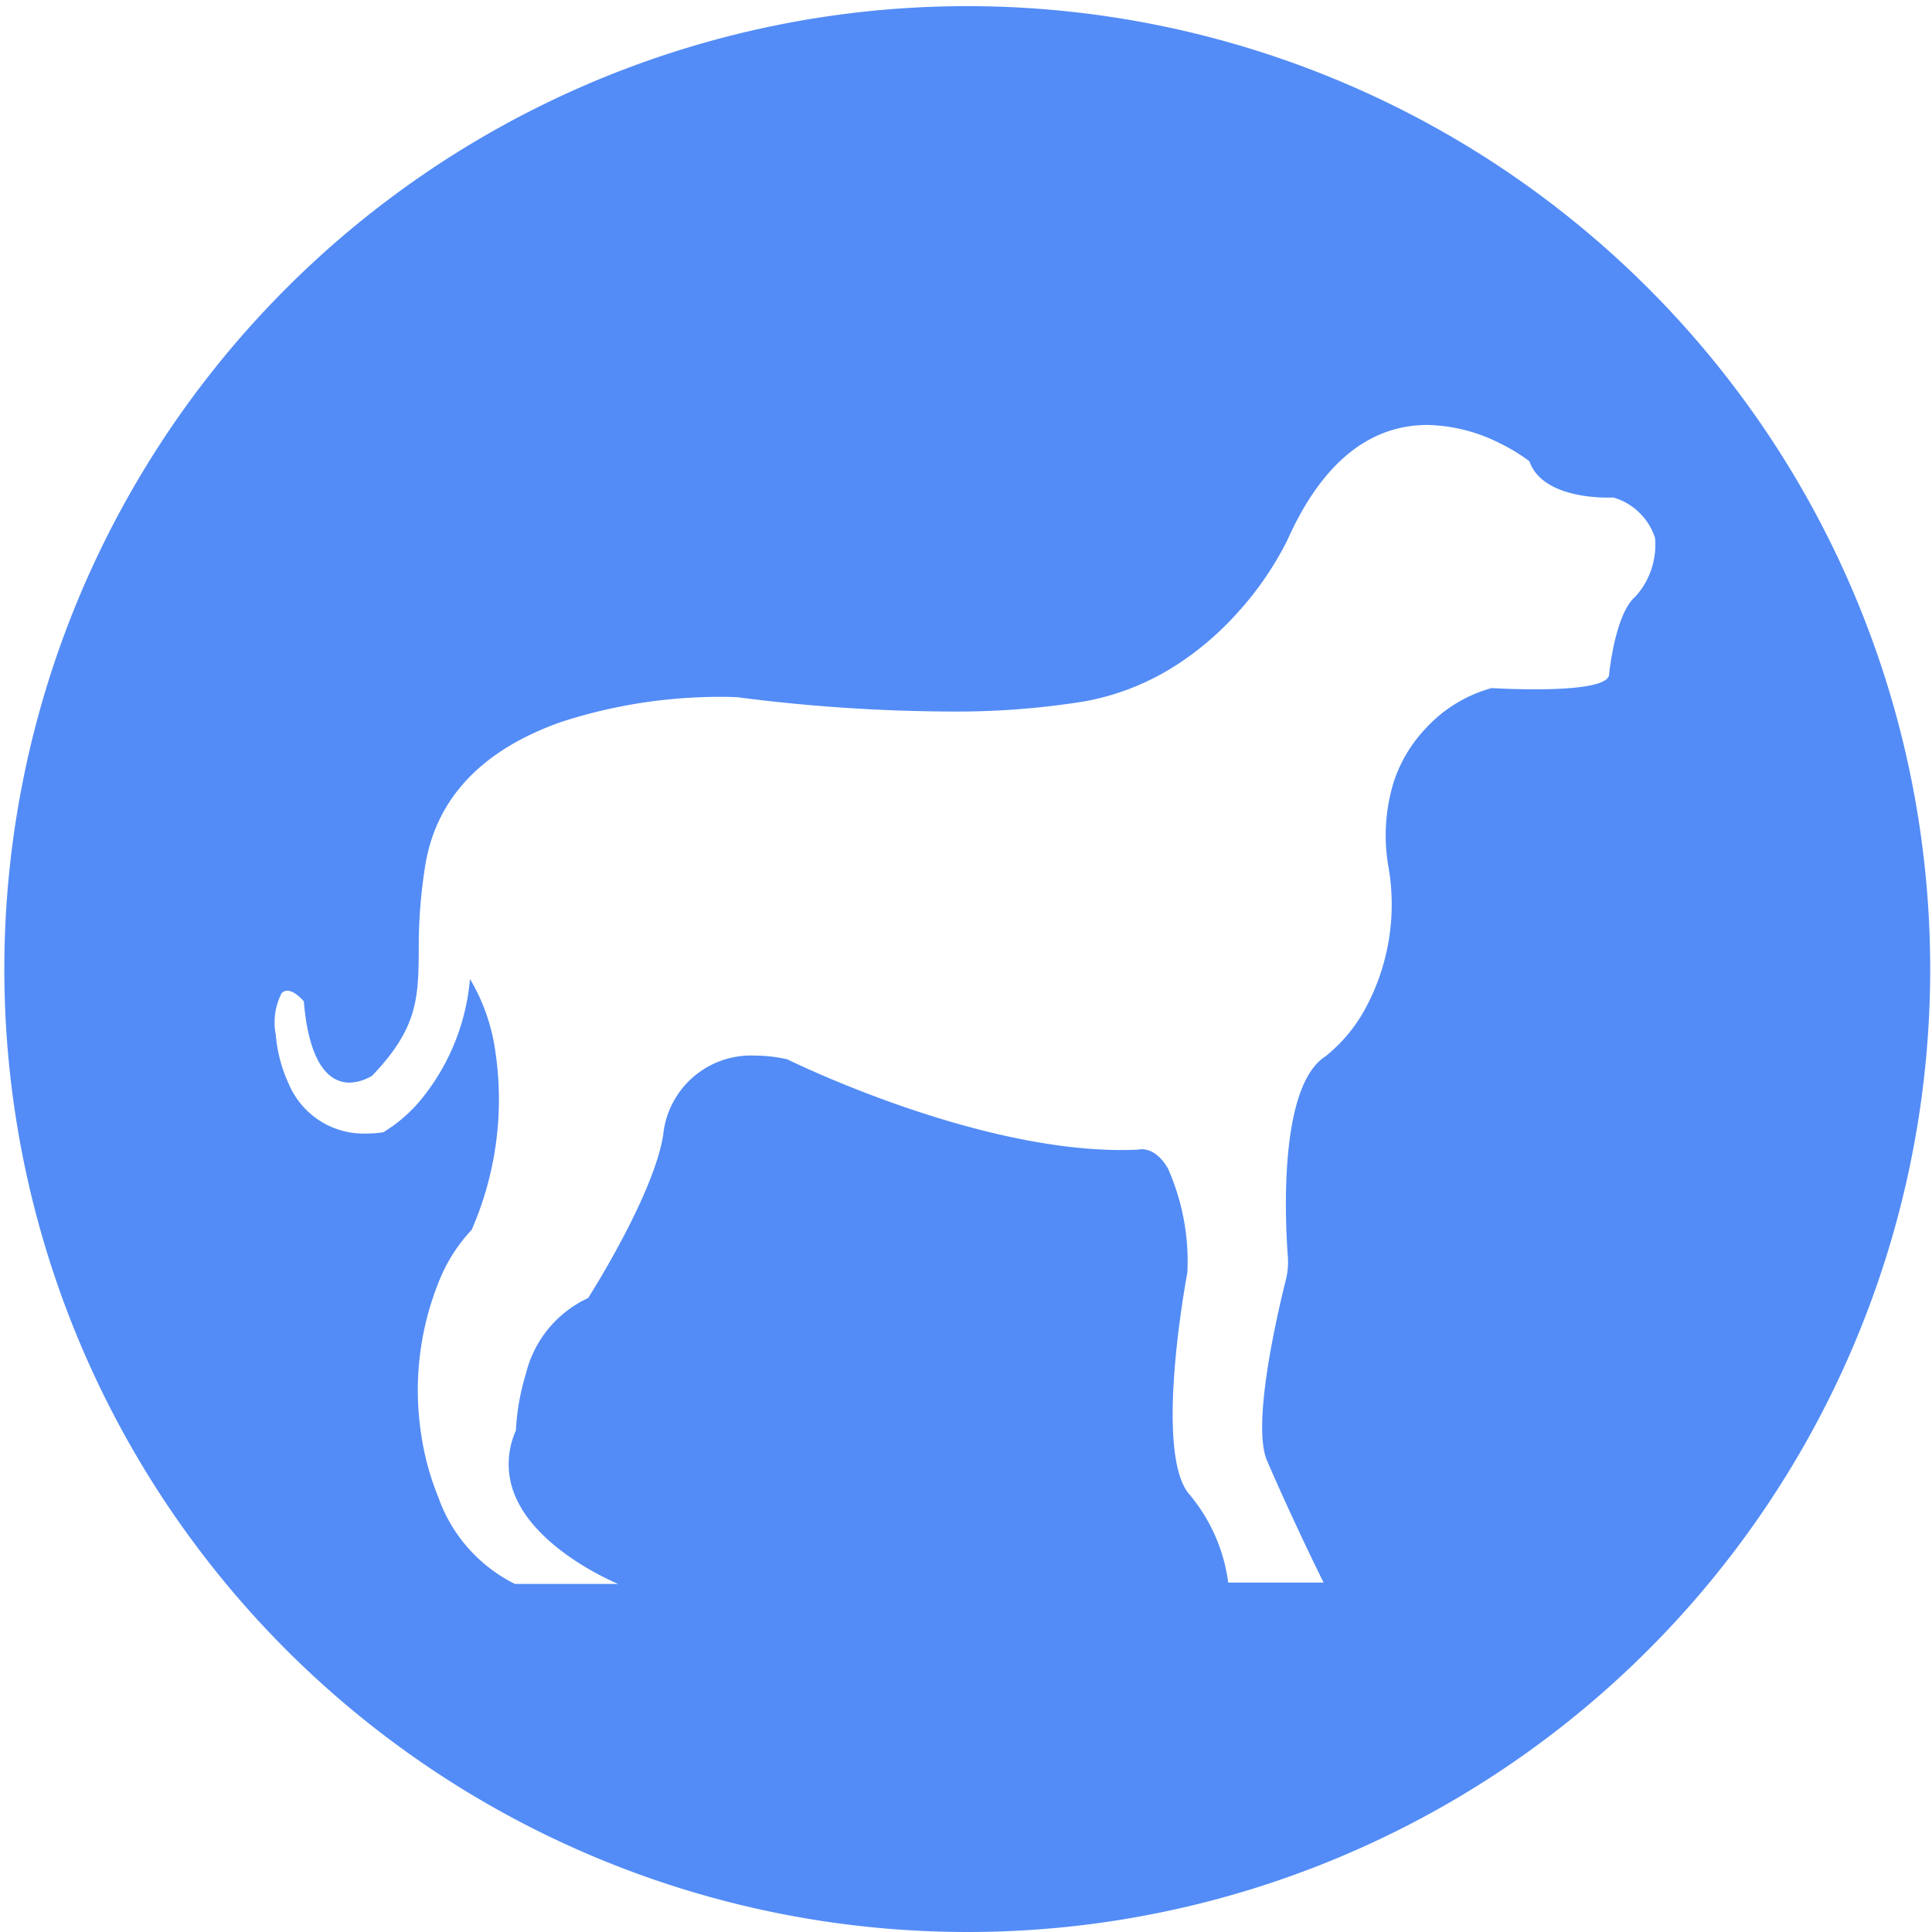
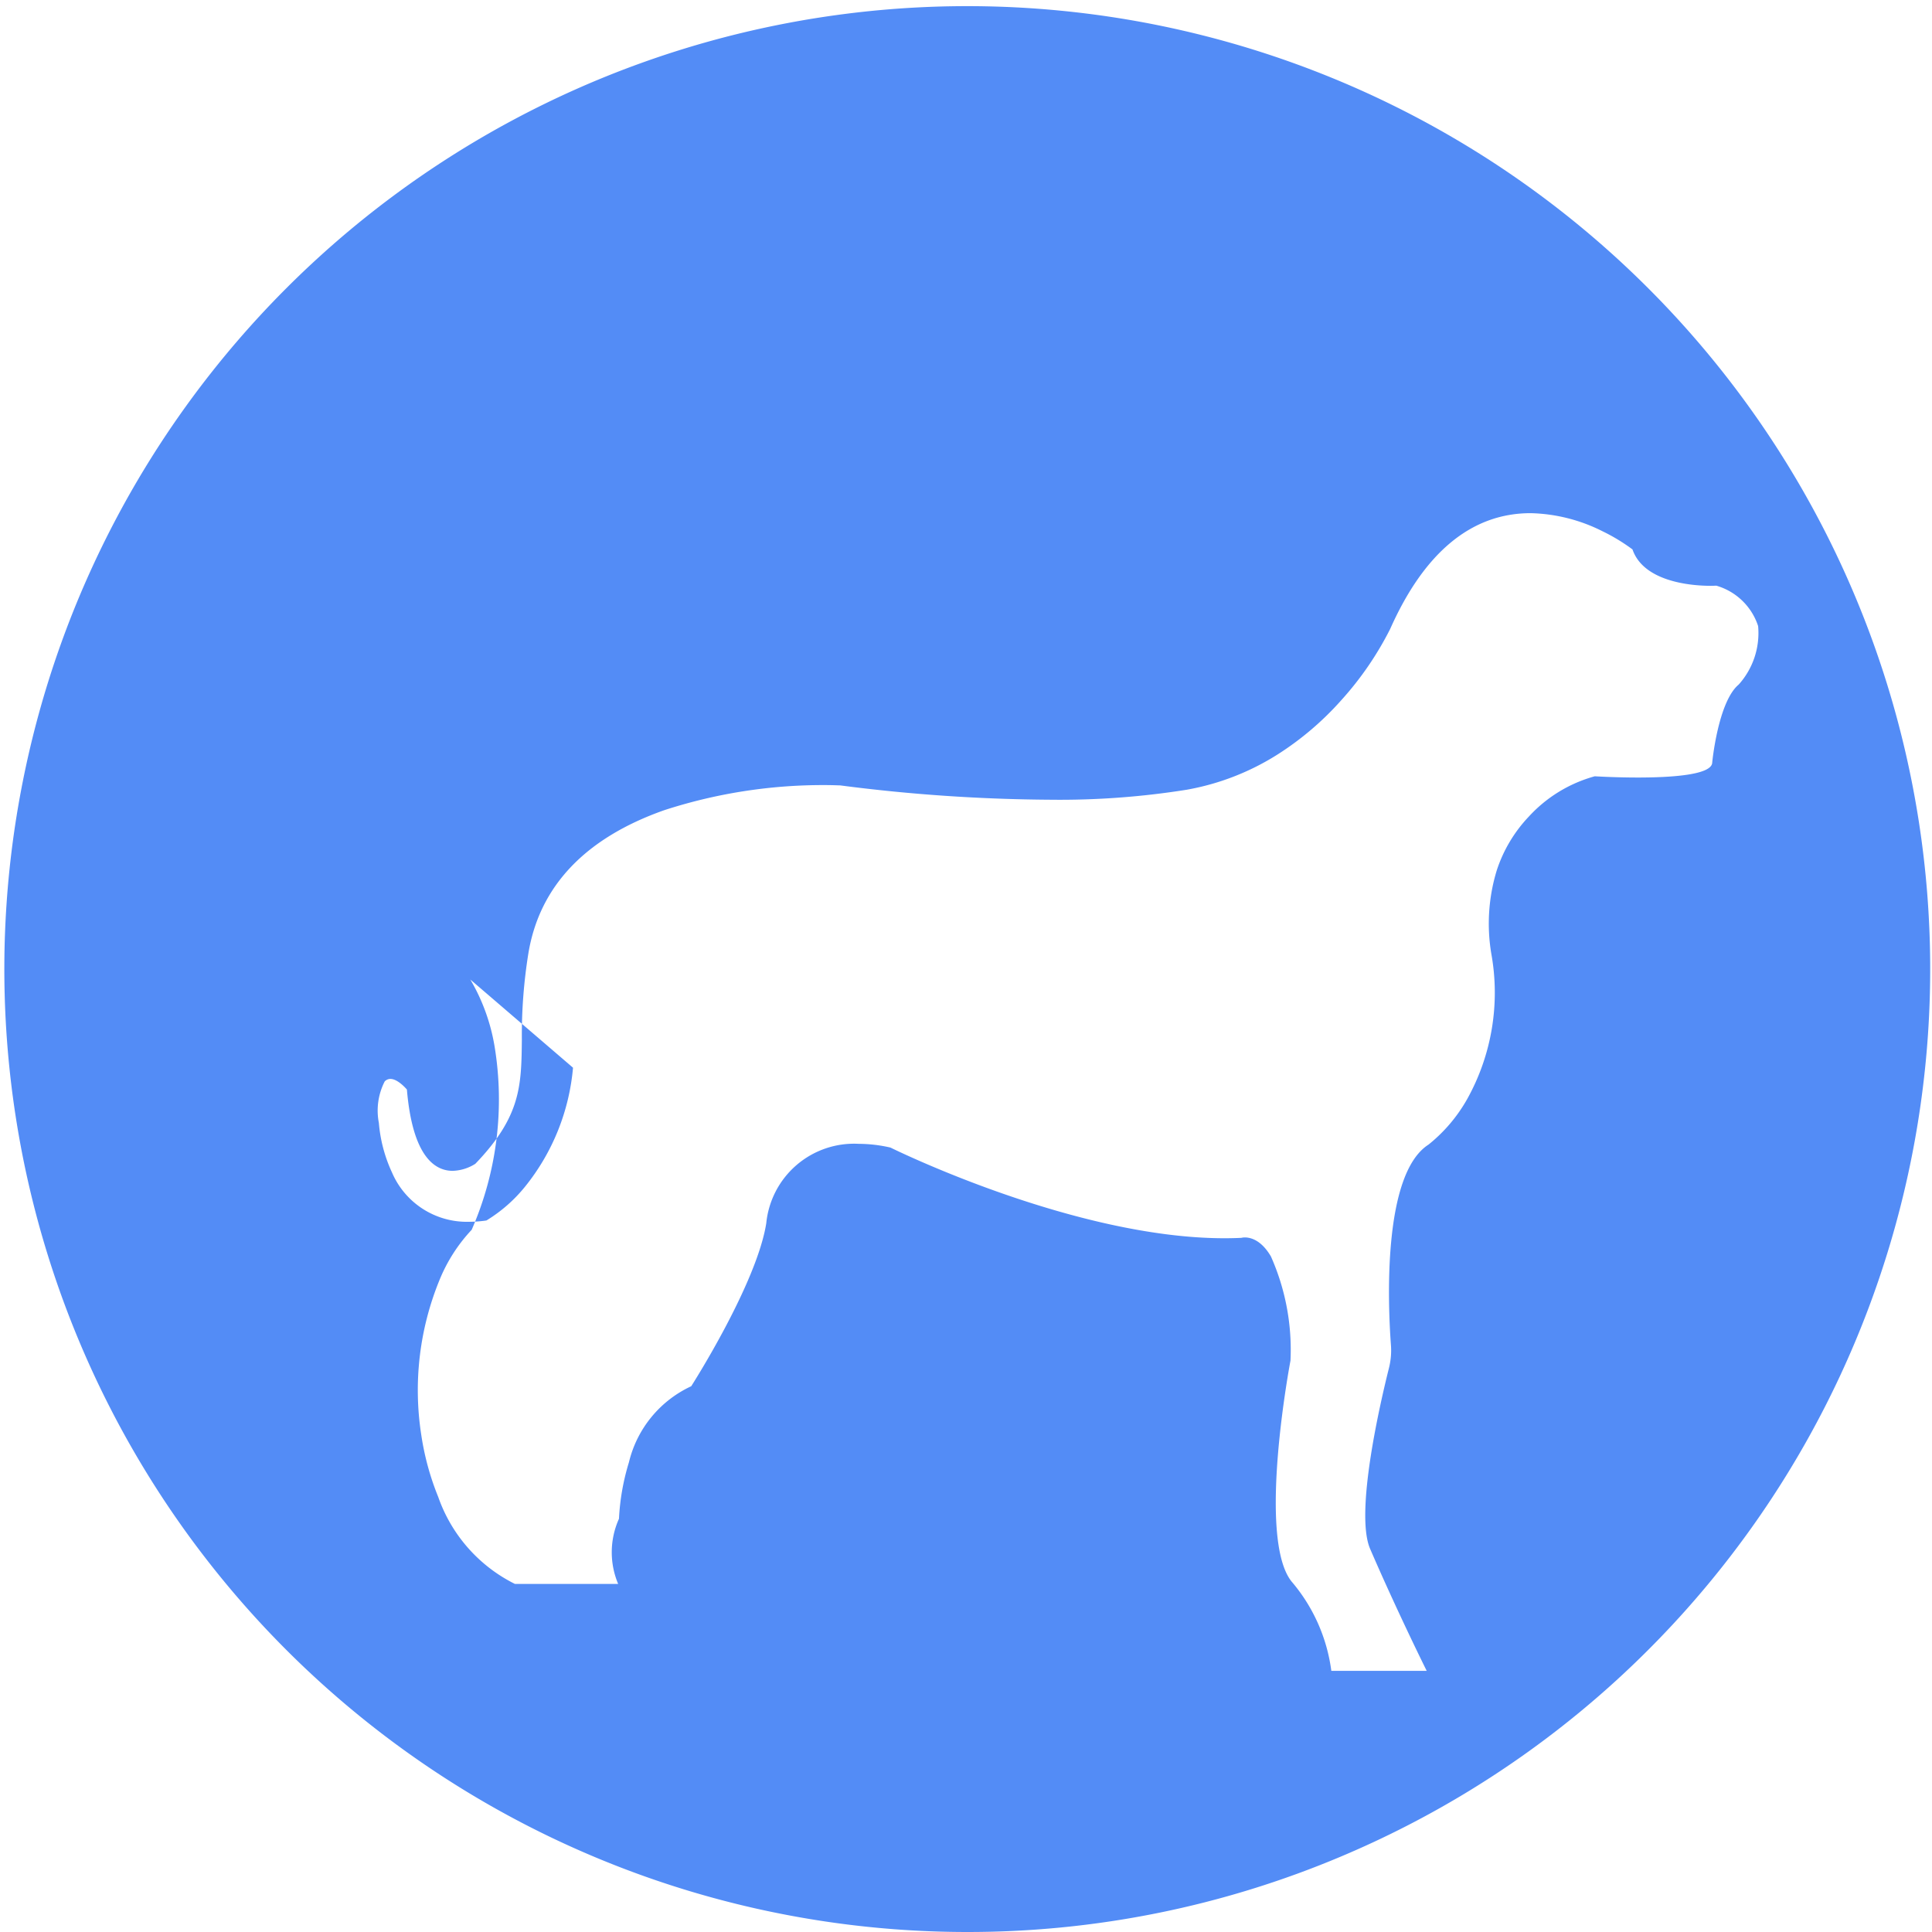
<svg xmlns="http://www.w3.org/2000/svg" t="1693447360821" class="icon" viewBox="0 0 1024 1024" version="1.1" p-id="12603" width="64" height="64">
-   <path d="M512 1023.999a510.371 510.371 0 1 1 199.291-40.233A508.764 508.764 0 0 1 512 1023.999zM249.283 519.168a103.076 103.076 0 0 1 12.841 35.369 172.626 172.626 0 0 1-12.124 97.28 86.149 86.149 0 0 0-16.937 26.337 154.081 154.081 0 0 0-9.769 82.452 142.5 142.5 0 0 0 8.991 32.84 81.49 81.49 0 0 0 40.653 46.08h54.794-0.092c-4.362-1.833-43.008-18.749-54.641-46.756a43.233 43.233 0 0 1 0.43-34.56 121.948 121.948 0 0 1 5.274-29.911 59.832 59.832 0 0 1 33.024-40.325c0.338-0.532 34.693-54.272 39.772-86.405a46.776 46.776 0 0 1 49.07-42.066 75.848 75.848 0 0 1 16.763 1.976c0.963 0.481 97.28 48.056 177.029 48.056 3 0 6.011-0.072 8.929-0.205a7.557 7.557 0 0 1 1.894-0.215c2.949 0 8.653 1.311 13.793 10.076a121.59 121.59 0 0 1 10.363 55.224c-0.184 0.932-17.766 93.686 0.492 116.961a91.136 91.136 0 0 1 21.156 47.442h50.555a6.82 6.82 0 0 1-0.338-0.666c-5.12-10.342-18.115-37.263-29.635-63.939-8.294-19.077 5.53-78.213 9.964-95.877a38.257 38.257 0 0 0 1.024-12.575c-1.526-20.859-4.588-90.112 19.927-105.841a83.251 83.251 0 0 0 20.552-24.218 115.927 115.927 0 0 0 12.759-76.892 96.502 96.502 0 0 1 2.836-44.124 75.315 75.315 0 0 1 17.07-28.672 73.933 73.933 0 0 1 34.908-21.32h0.061c1.843 0.113 11.581 0.655 22.774 0.655 17.5 0 38.533-1.321 39.393-7.608 0-0.328 3.133-32.573 14.049-41.646a40.837 40.837 0 0 0 10.312-31.017 32.87 32.87 0 0 0-22.149-21.412c-0.41 0-1.485 0.072-3.072 0.072-8.192 0-35.267-1.393-41.39-19.354h-0.061a98.304 98.304 0 0 0-15.79-9.554 88.832 88.832 0 0 0-38.103-9.595c-31.252 0-56.32 20.634-74.434 61.327a170.731 170.731 0 0 1-25.846 37.704 159.928 159.928 0 0 1-33.556 28.672 133.489 133.489 0 0 1-48.404 18.872 426.721 426.721 0 0 1-72.346 5.304 900.658 900.658 0 0 1-111.401-7.598h-0.051c-1.024 0-3.85-0.164-8.192-0.164a272.251 272.251 0 0 0-84.992 13.312c-41.759 14.735-65.966 40.151-71.946 75.54a272.118 272.118 0 0 0-3.512 45.998c-0.266 24.504-0.44 40.694-24.668 65.884a23.675 23.675 0 0 1-12.001 3.727c-9.411 0-21.248-7.475-24.259-43.09 0 0-4.669-5.622-8.714-5.622a4.096 4.096 0 0 0-3.072 1.352 33.966 33.966 0 0 0-3.072 21.975 77.271 77.271 0 0 0 6.932 26.194 43.151 43.151 0 0 0 40.765 26.194 66.468 66.468 0 0 0 9.298-0.686 79.206 79.206 0 0 0 20.48-17.93 116.623 116.623 0 0 0 25.426-63.048z" fill="#538CF6" p-id="12604" />
+   <path d="M512 1023.999a510.371 510.371 0 1 1 199.291-40.233A508.764 508.764 0 0 1 512 1023.999zM249.283 519.168a103.076 103.076 0 0 1 12.841 35.369 172.626 172.626 0 0 1-12.124 97.28 86.149 86.149 0 0 0-16.937 26.337 154.081 154.081 0 0 0-9.769 82.452 142.5 142.5 0 0 0 8.991 32.84 81.49 81.49 0 0 0 40.653 46.08h54.794-0.092a43.233 43.233 0 0 1 0.43-34.56 121.948 121.948 0 0 1 5.274-29.911 59.832 59.832 0 0 1 33.024-40.325c0.338-0.532 34.693-54.272 39.772-86.405a46.776 46.776 0 0 1 49.07-42.066 75.848 75.848 0 0 1 16.763 1.976c0.963 0.481 97.28 48.056 177.029 48.056 3 0 6.011-0.072 8.929-0.205a7.557 7.557 0 0 1 1.894-0.215c2.949 0 8.653 1.311 13.793 10.076a121.59 121.59 0 0 1 10.363 55.224c-0.184 0.932-17.766 93.686 0.492 116.961a91.136 91.136 0 0 1 21.156 47.442h50.555a6.82 6.82 0 0 1-0.338-0.666c-5.12-10.342-18.115-37.263-29.635-63.939-8.294-19.077 5.53-78.213 9.964-95.877a38.257 38.257 0 0 0 1.024-12.575c-1.526-20.859-4.588-90.112 19.927-105.841a83.251 83.251 0 0 0 20.552-24.218 115.927 115.927 0 0 0 12.759-76.892 96.502 96.502 0 0 1 2.836-44.124 75.315 75.315 0 0 1 17.07-28.672 73.933 73.933 0 0 1 34.908-21.32h0.061c1.843 0.113 11.581 0.655 22.774 0.655 17.5 0 38.533-1.321 39.393-7.608 0-0.328 3.133-32.573 14.049-41.646a40.837 40.837 0 0 0 10.312-31.017 32.87 32.87 0 0 0-22.149-21.412c-0.41 0-1.485 0.072-3.072 0.072-8.192 0-35.267-1.393-41.39-19.354h-0.061a98.304 98.304 0 0 0-15.79-9.554 88.832 88.832 0 0 0-38.103-9.595c-31.252 0-56.32 20.634-74.434 61.327a170.731 170.731 0 0 1-25.846 37.704 159.928 159.928 0 0 1-33.556 28.672 133.489 133.489 0 0 1-48.404 18.872 426.721 426.721 0 0 1-72.346 5.304 900.658 900.658 0 0 1-111.401-7.598h-0.051c-1.024 0-3.85-0.164-8.192-0.164a272.251 272.251 0 0 0-84.992 13.312c-41.759 14.735-65.966 40.151-71.946 75.54a272.118 272.118 0 0 0-3.512 45.998c-0.266 24.504-0.44 40.694-24.668 65.884a23.675 23.675 0 0 1-12.001 3.727c-9.411 0-21.248-7.475-24.259-43.09 0 0-4.669-5.622-8.714-5.622a4.096 4.096 0 0 0-3.072 1.352 33.966 33.966 0 0 0-3.072 21.975 77.271 77.271 0 0 0 6.932 26.194 43.151 43.151 0 0 0 40.765 26.194 66.468 66.468 0 0 0 9.298-0.686 79.206 79.206 0 0 0 20.48-17.93 116.623 116.623 0 0 0 25.426-63.048z" fill="#538CF6" p-id="12604" />
</svg>